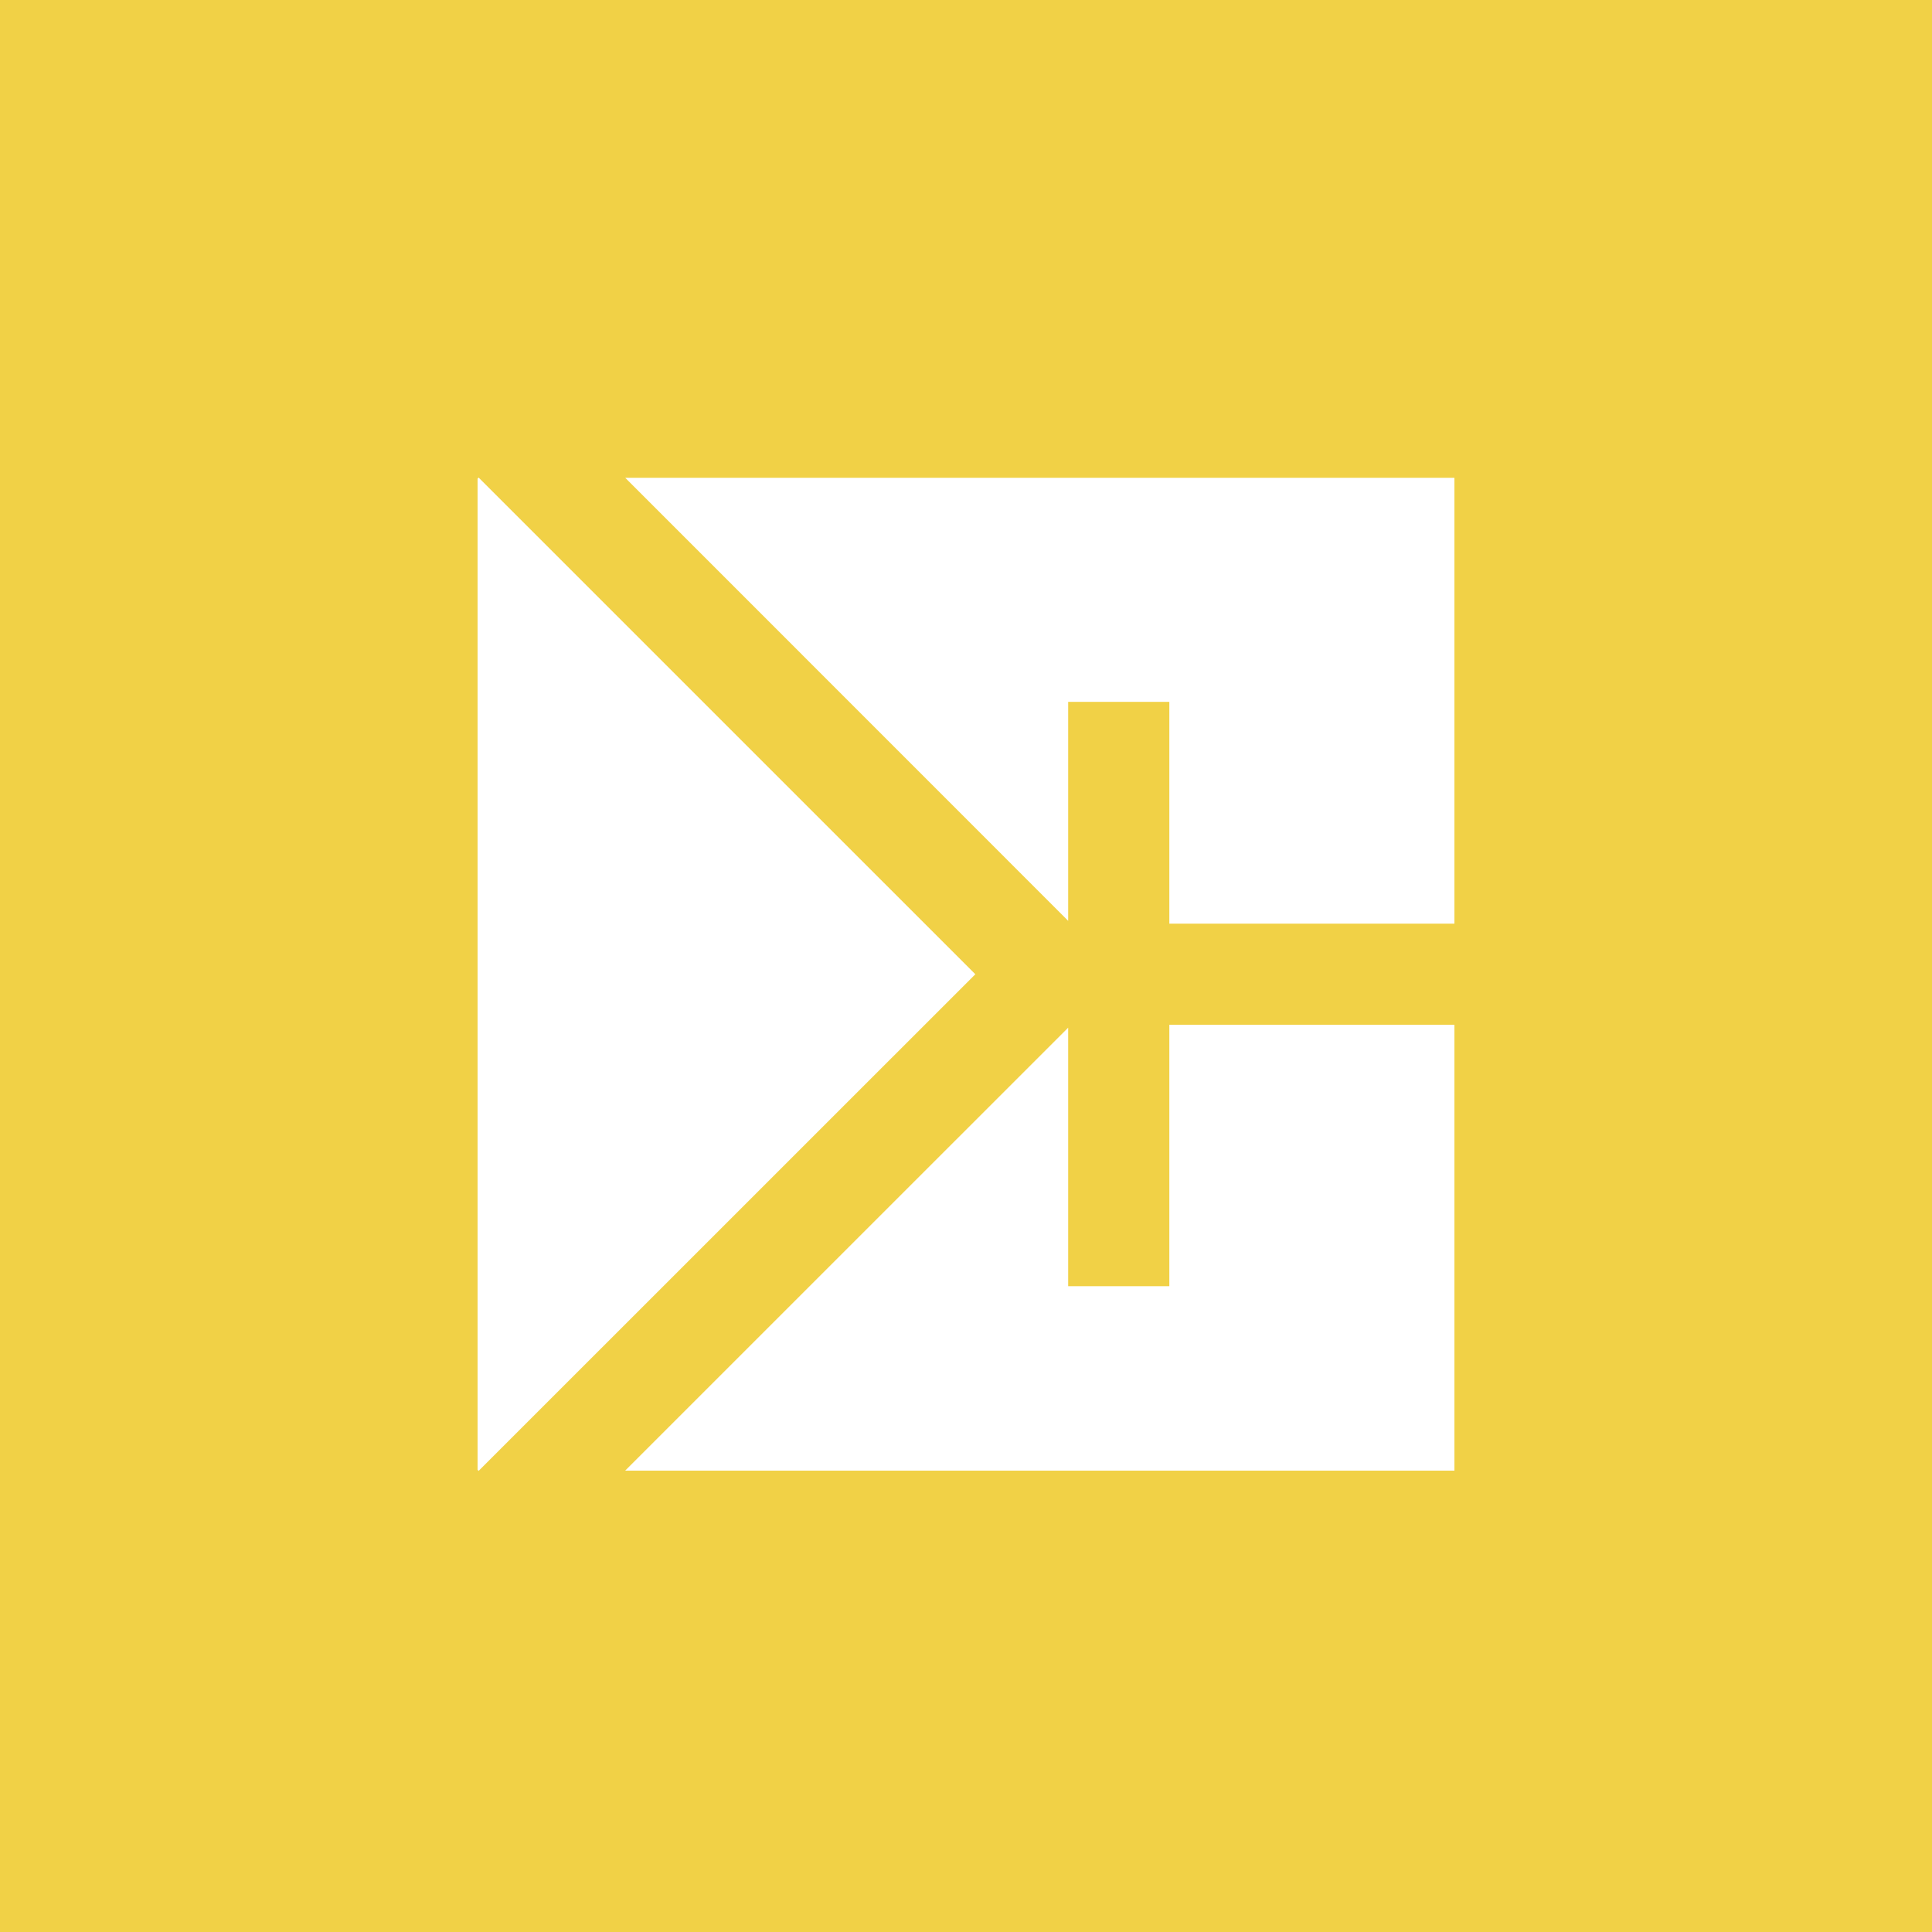
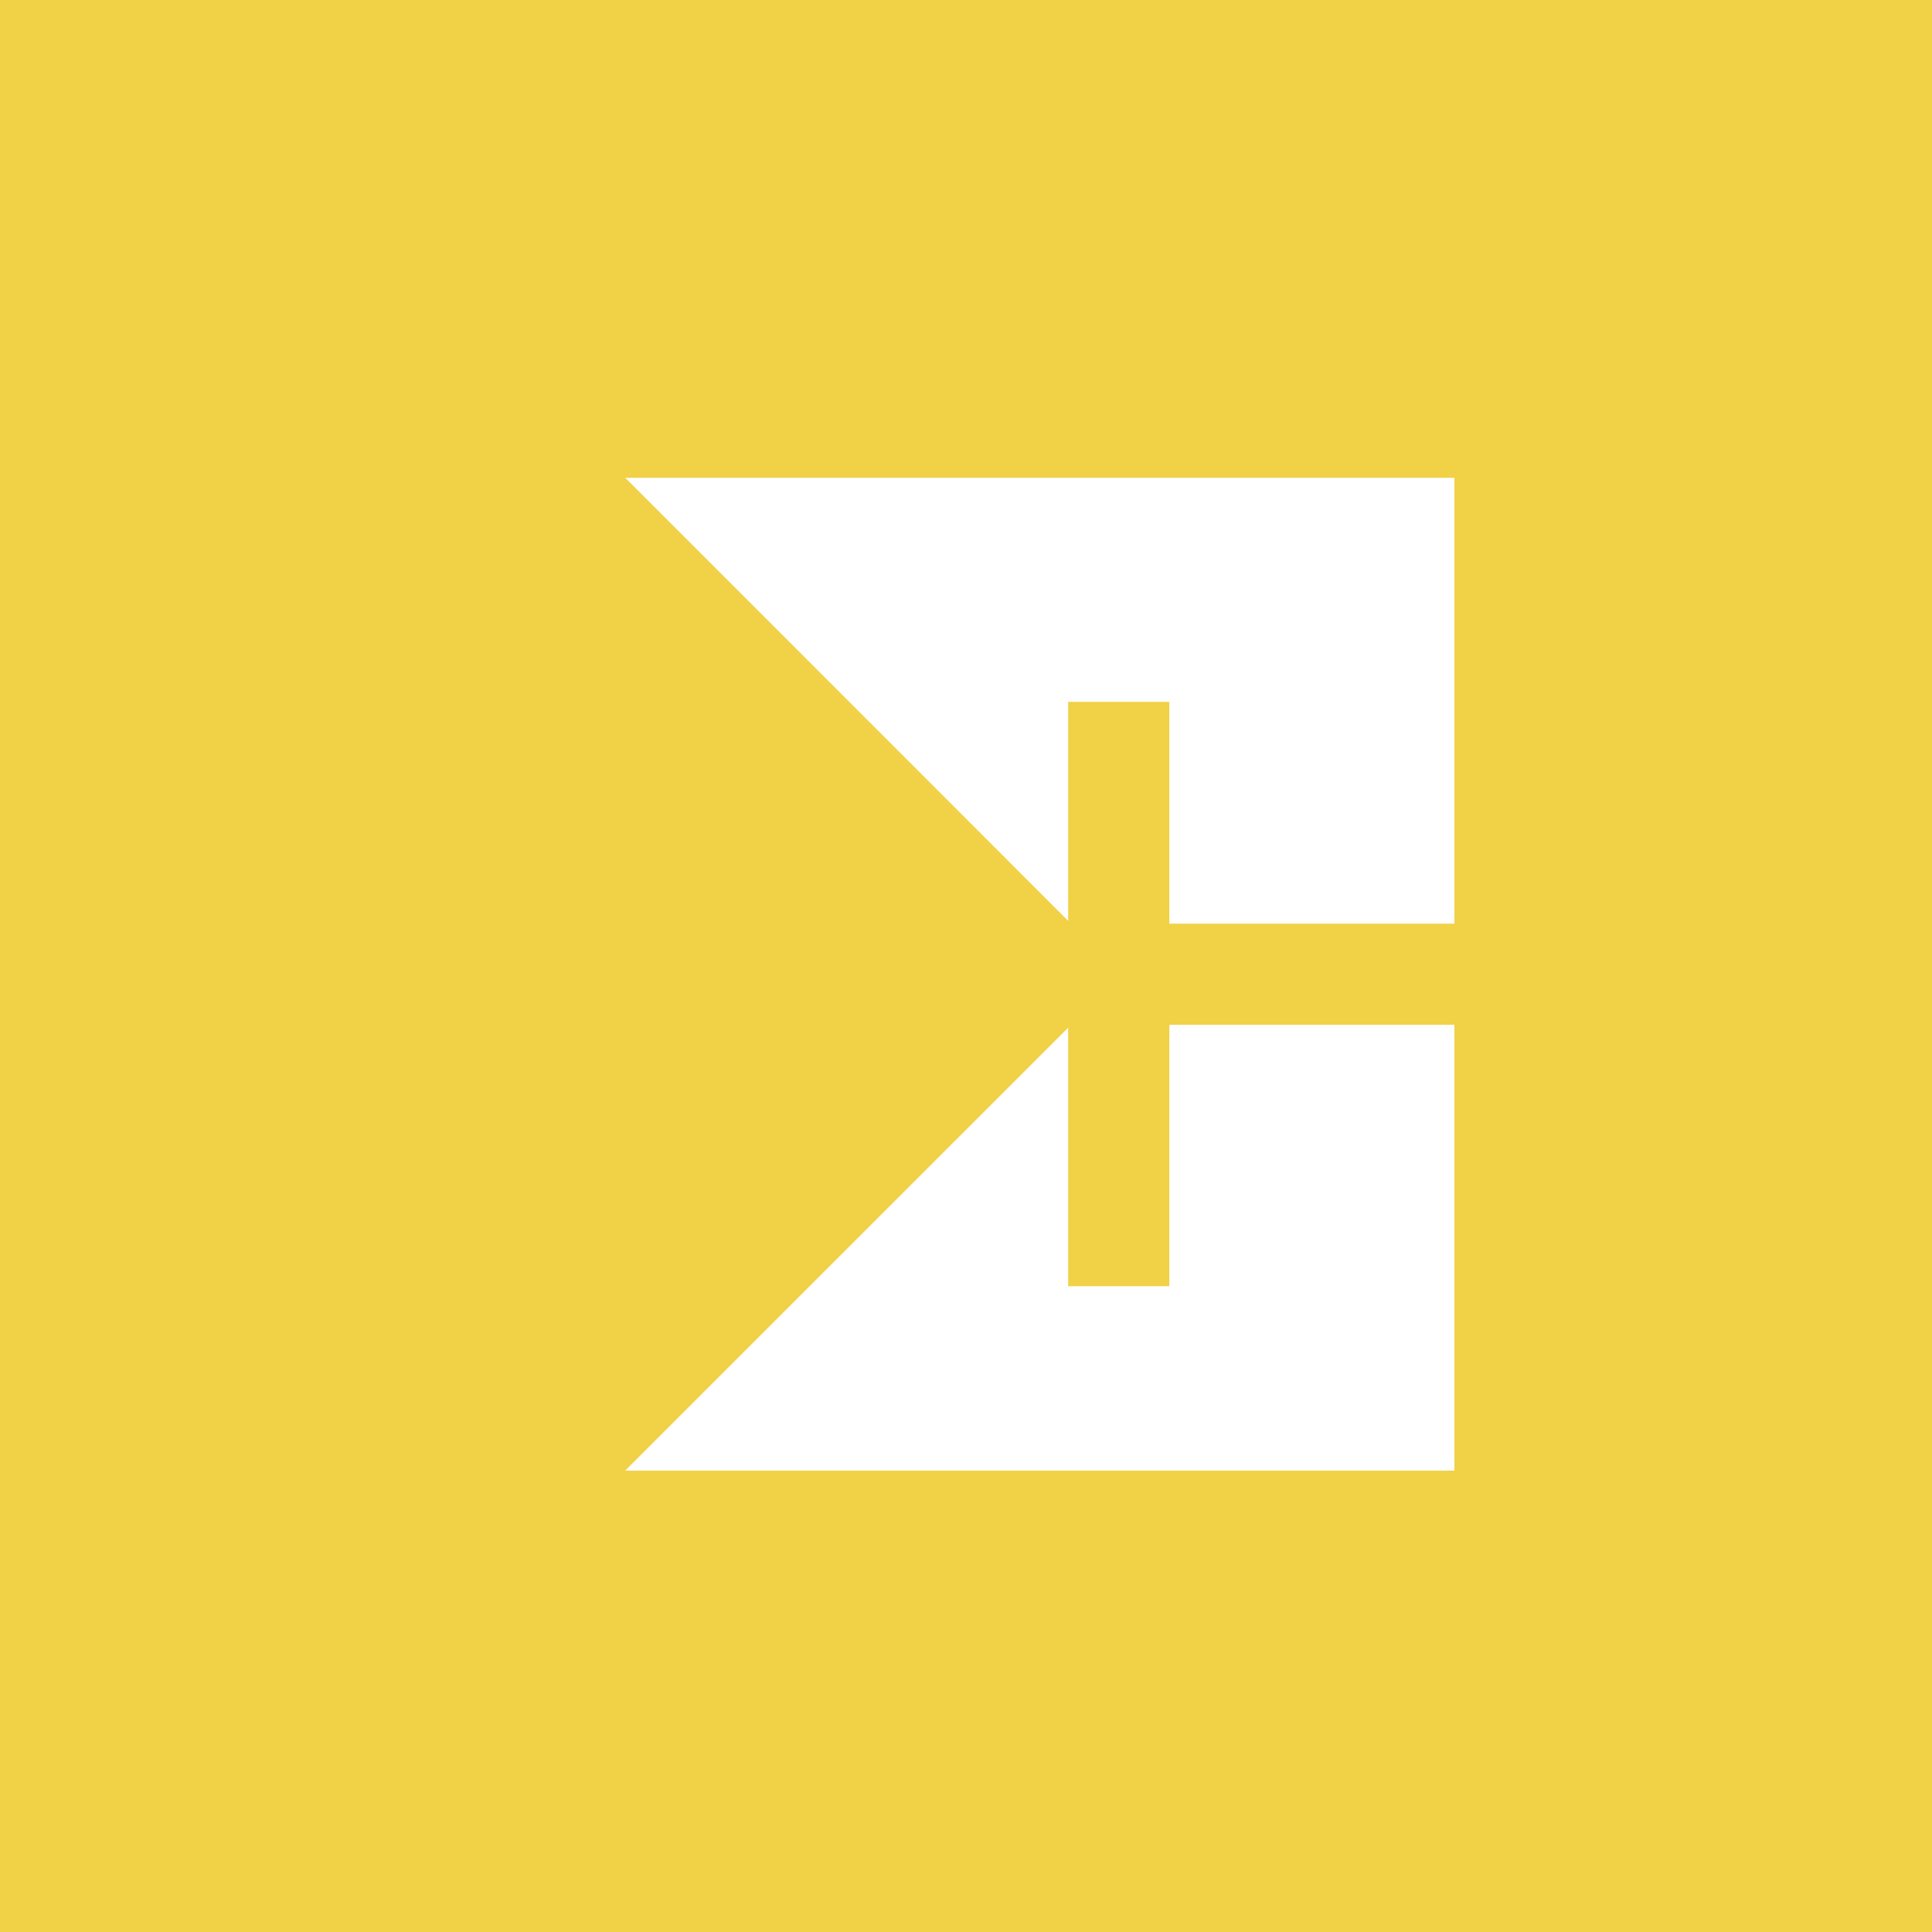
<svg xmlns="http://www.w3.org/2000/svg" width="89" height="89" viewBox="0 0 89 89" fill="none">
  <rect width="89" height="89" fill="#F1D146" />
  <path d="M53.867 47.209V59.251H49.207V47.341L28.799 67.746H67V47.209H53.867Z" fill="white" />
  <path d="M49.207 42.42V32.331H53.867V42.548H67V22.011H28.803L49.207 42.42Z" fill="white" />
-   <path d="M22.049 22L22 22.049V67.712L22.049 67.757L44.93 44.88L22.049 22Z" fill="white" />
</svg>